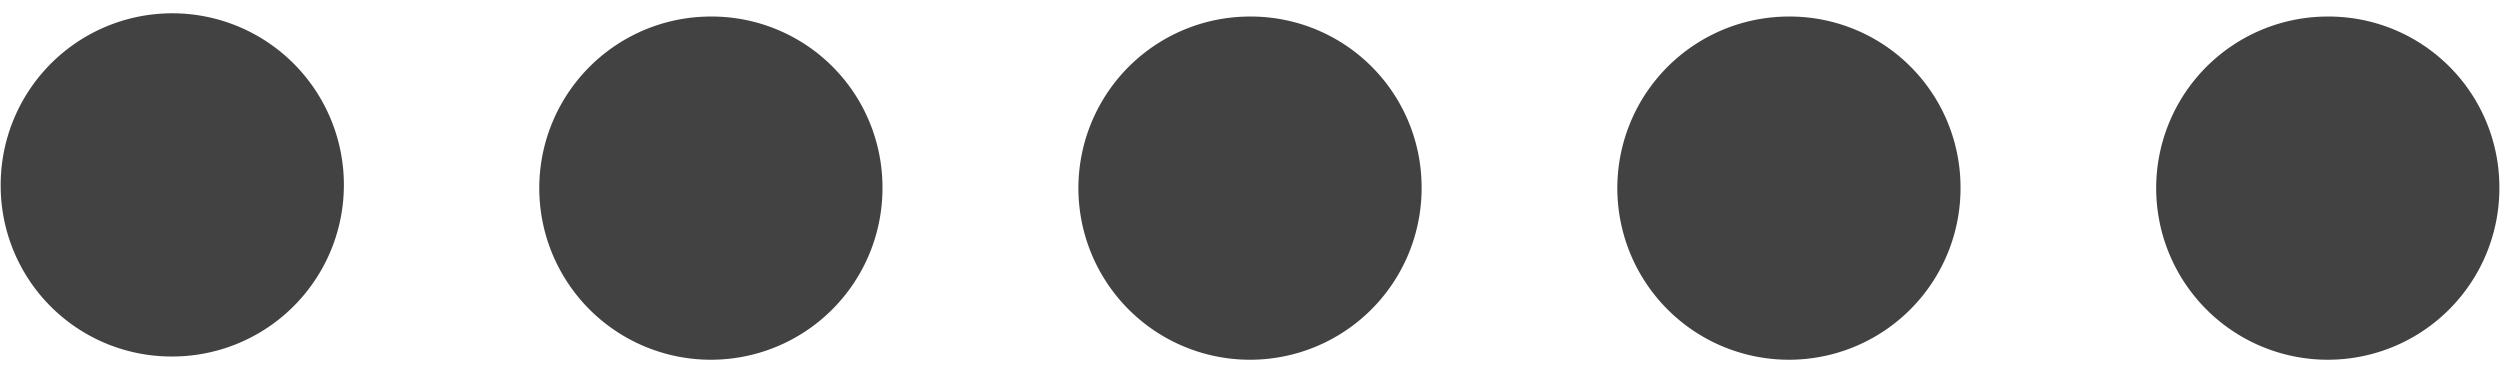
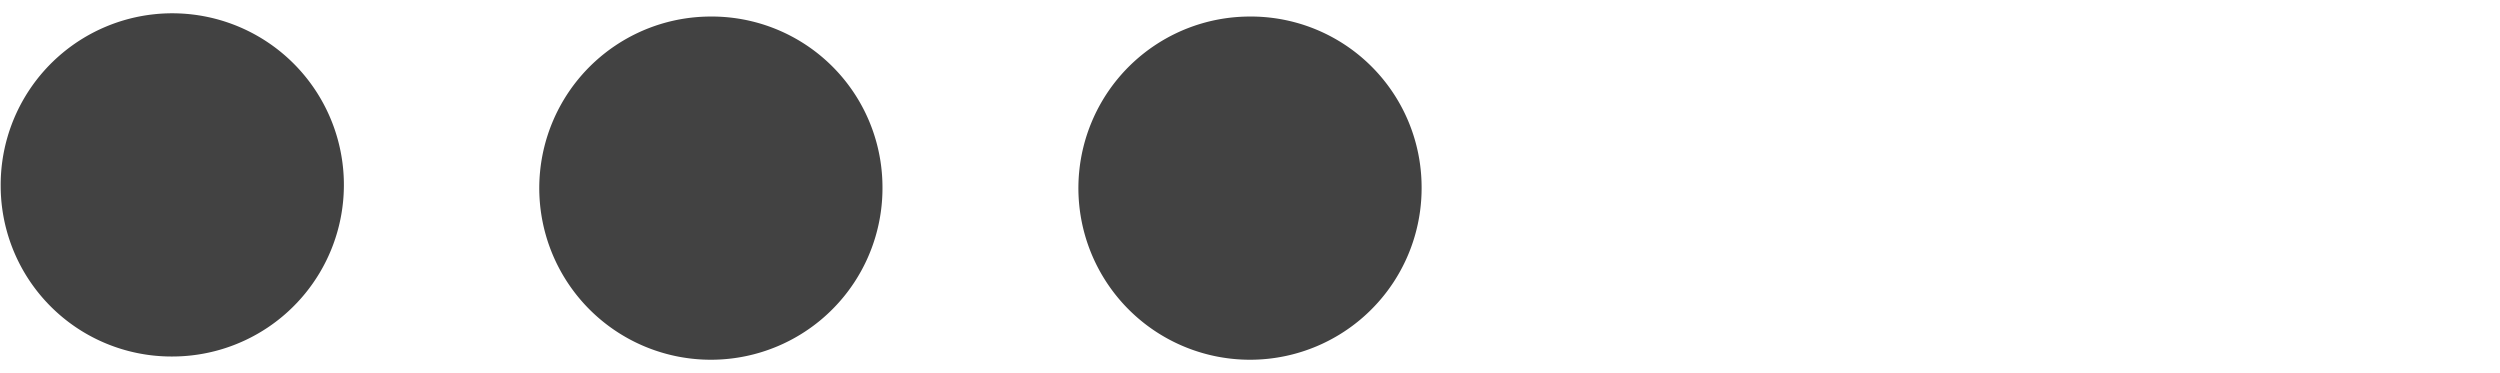
<svg xmlns="http://www.w3.org/2000/svg" data-name="Layer 1" fill="#000000" height="54.2" preserveAspectRatio="xMidYMid meet" version="1" viewBox="-0.1 -2.4 362.9 54.2" width="362.9" zoomAndPan="magnify">
  <g id="change1_1">
    <path d="M69,237.32A24.91,24.91,0,1,1,93.91,262,24.79,24.79,0,0,1,69,237.32" fill="#424242" transform="translate(-69 -212.65)" />
  </g>
  <g id="change1_2">
    <path d="M197,237.32a24.91,24.91,0,1,1-24.91-24.67A24.79,24.79,0,0,1,197,237.32Z" fill="#424242" transform="translate(-69 -212.65)" />
  </g>
  <g id="change1_3">
    <path d="M275.26,237.32a24.91,24.91,0,1,1-24.91-24.67A24.79,24.79,0,0,1,275.26,237.32Z" fill="#424242" transform="translate(-69 -212.65)" />
  </g>
  <g id="change1_4">
-     <path d="M353.49,237.32a24.91,24.91,0,1,1-24.91-24.67A24.8,24.8,0,0,1,353.49,237.32Z" fill="#424242" transform="translate(-69 -212.65)" />
-   </g>
+     </g>
  <g id="change1_5">
-     <path d="M431.71,237.32a24.91,24.91,0,1,1-24.91-24.67A24.79,24.79,0,0,1,431.71,237.32Z" fill="#424242" transform="translate(-69 -212.65)" />
-   </g>
+     </g>
</svg>